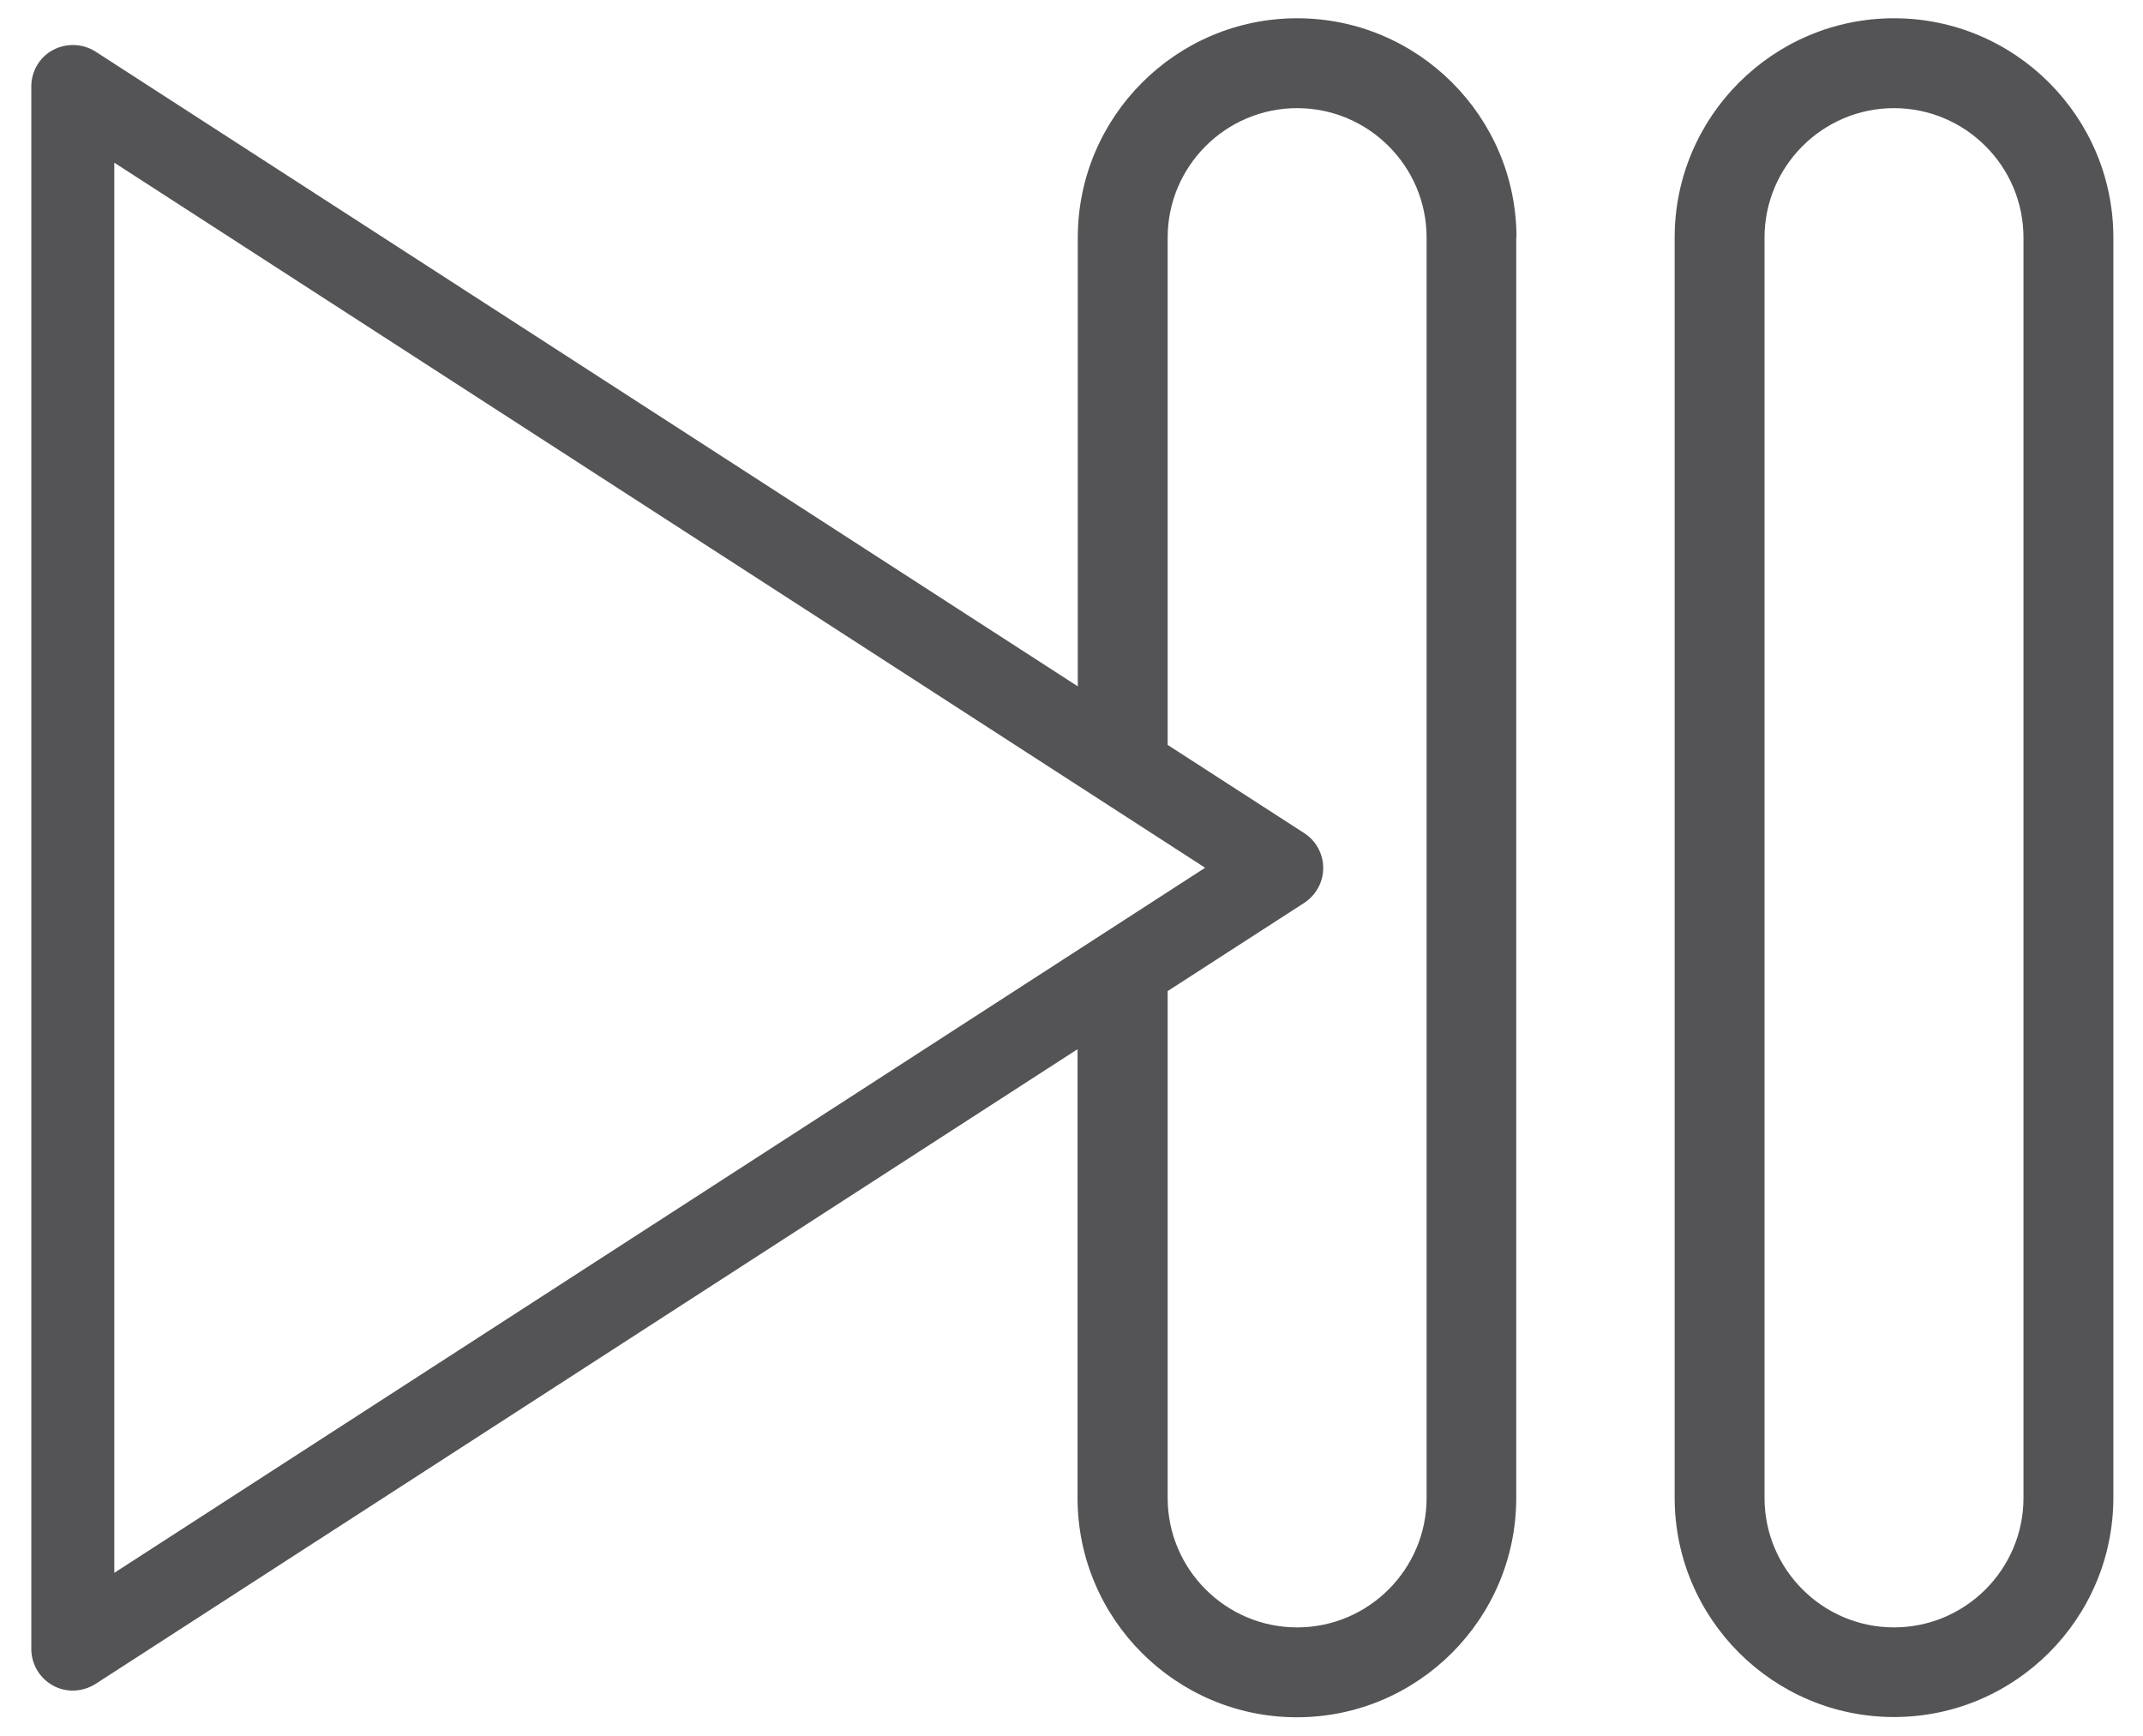
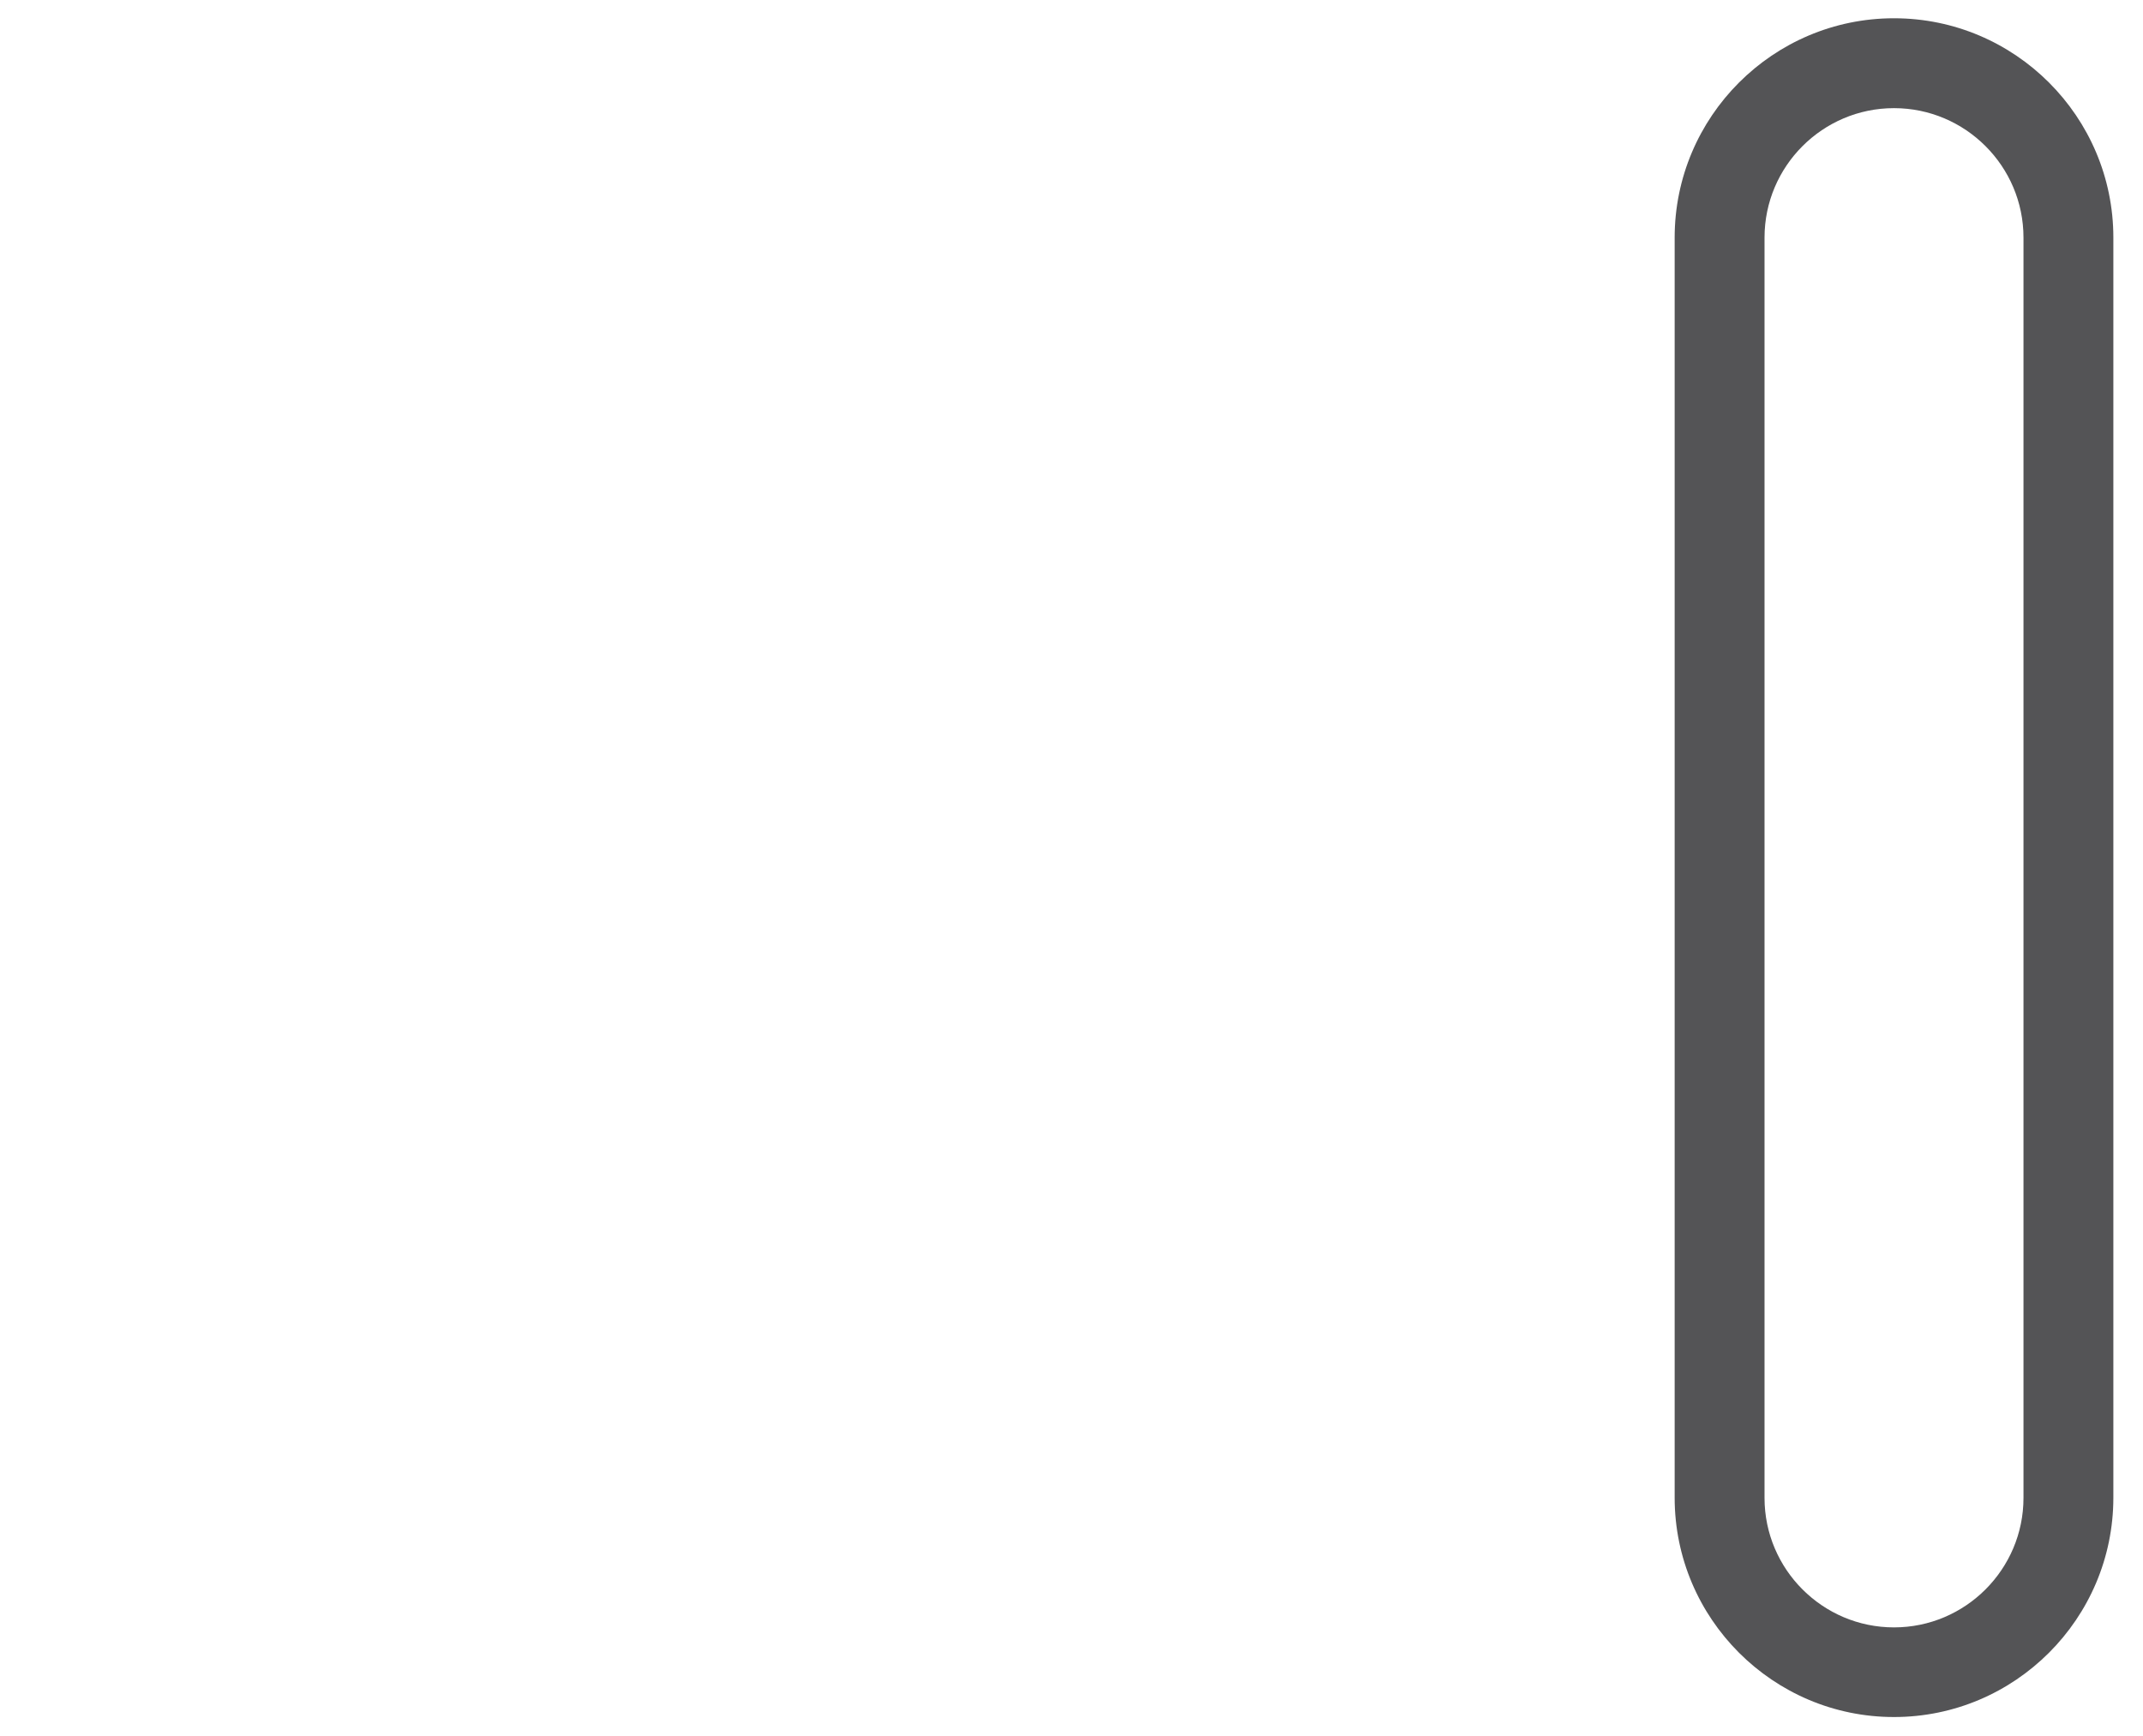
<svg xmlns="http://www.w3.org/2000/svg" viewBox="0 0 90.37 73.21" data-sanitized-data-name="Layer 1" data-name="Layer 1" id="Layer_1">
  <defs>
    <style>
      .cls-1 {
        fill: #545456;
        stroke-width: 0px;
      }
    </style>
  </defs>
  <path d="M79.87.77c-5.1,0-9.25,4.15-9.25,9.25v53.13c0,5.1,4.15,9.25,9.25,9.25s9.25-4.15,9.25-9.25V10.02c0-5.1-4.15-9.25-9.25-9.25ZM85.33,63.16c0,3.01-2.45,5.46-5.46,5.46s-5.46-2.45-5.46-5.46V10.02c0-3.01,2.45-5.46,5.46-5.46s5.46,2.45,5.46,5.46v53.13Z" class="cls-1" />
-   <path d="M63.95,10.02c0-5.1-4.15-9.25-9.25-9.25s-9.25,4.15-9.25,9.25v18.92L4.02,2.17c-.54-.34-1.23-.36-1.79-.06-.56.3-.91.89-.91,1.54v65.88c0,.64.35,1.23.91,1.54.56.31,1.24.28,1.79-.06l41.42-26.77v18.92c0,5.1,4.15,9.25,9.25,9.25s9.25-4.15,9.25-9.25V10.02ZM4.82,66.32V6.86l46,29.73L4.82,66.32ZM60.16,63.16c0,3.01-2.45,5.46-5.46,5.46s-5.46-2.45-5.46-5.46v-21.37l5.76-3.72c.5-.33.8-.88.8-1.47s-.3-1.15-.8-1.47l-5.76-3.72V10.02c0-3.01,2.45-5.46,5.46-5.46s5.46,2.45,5.46,5.46v53.13Z" class="cls-1" />
</svg>